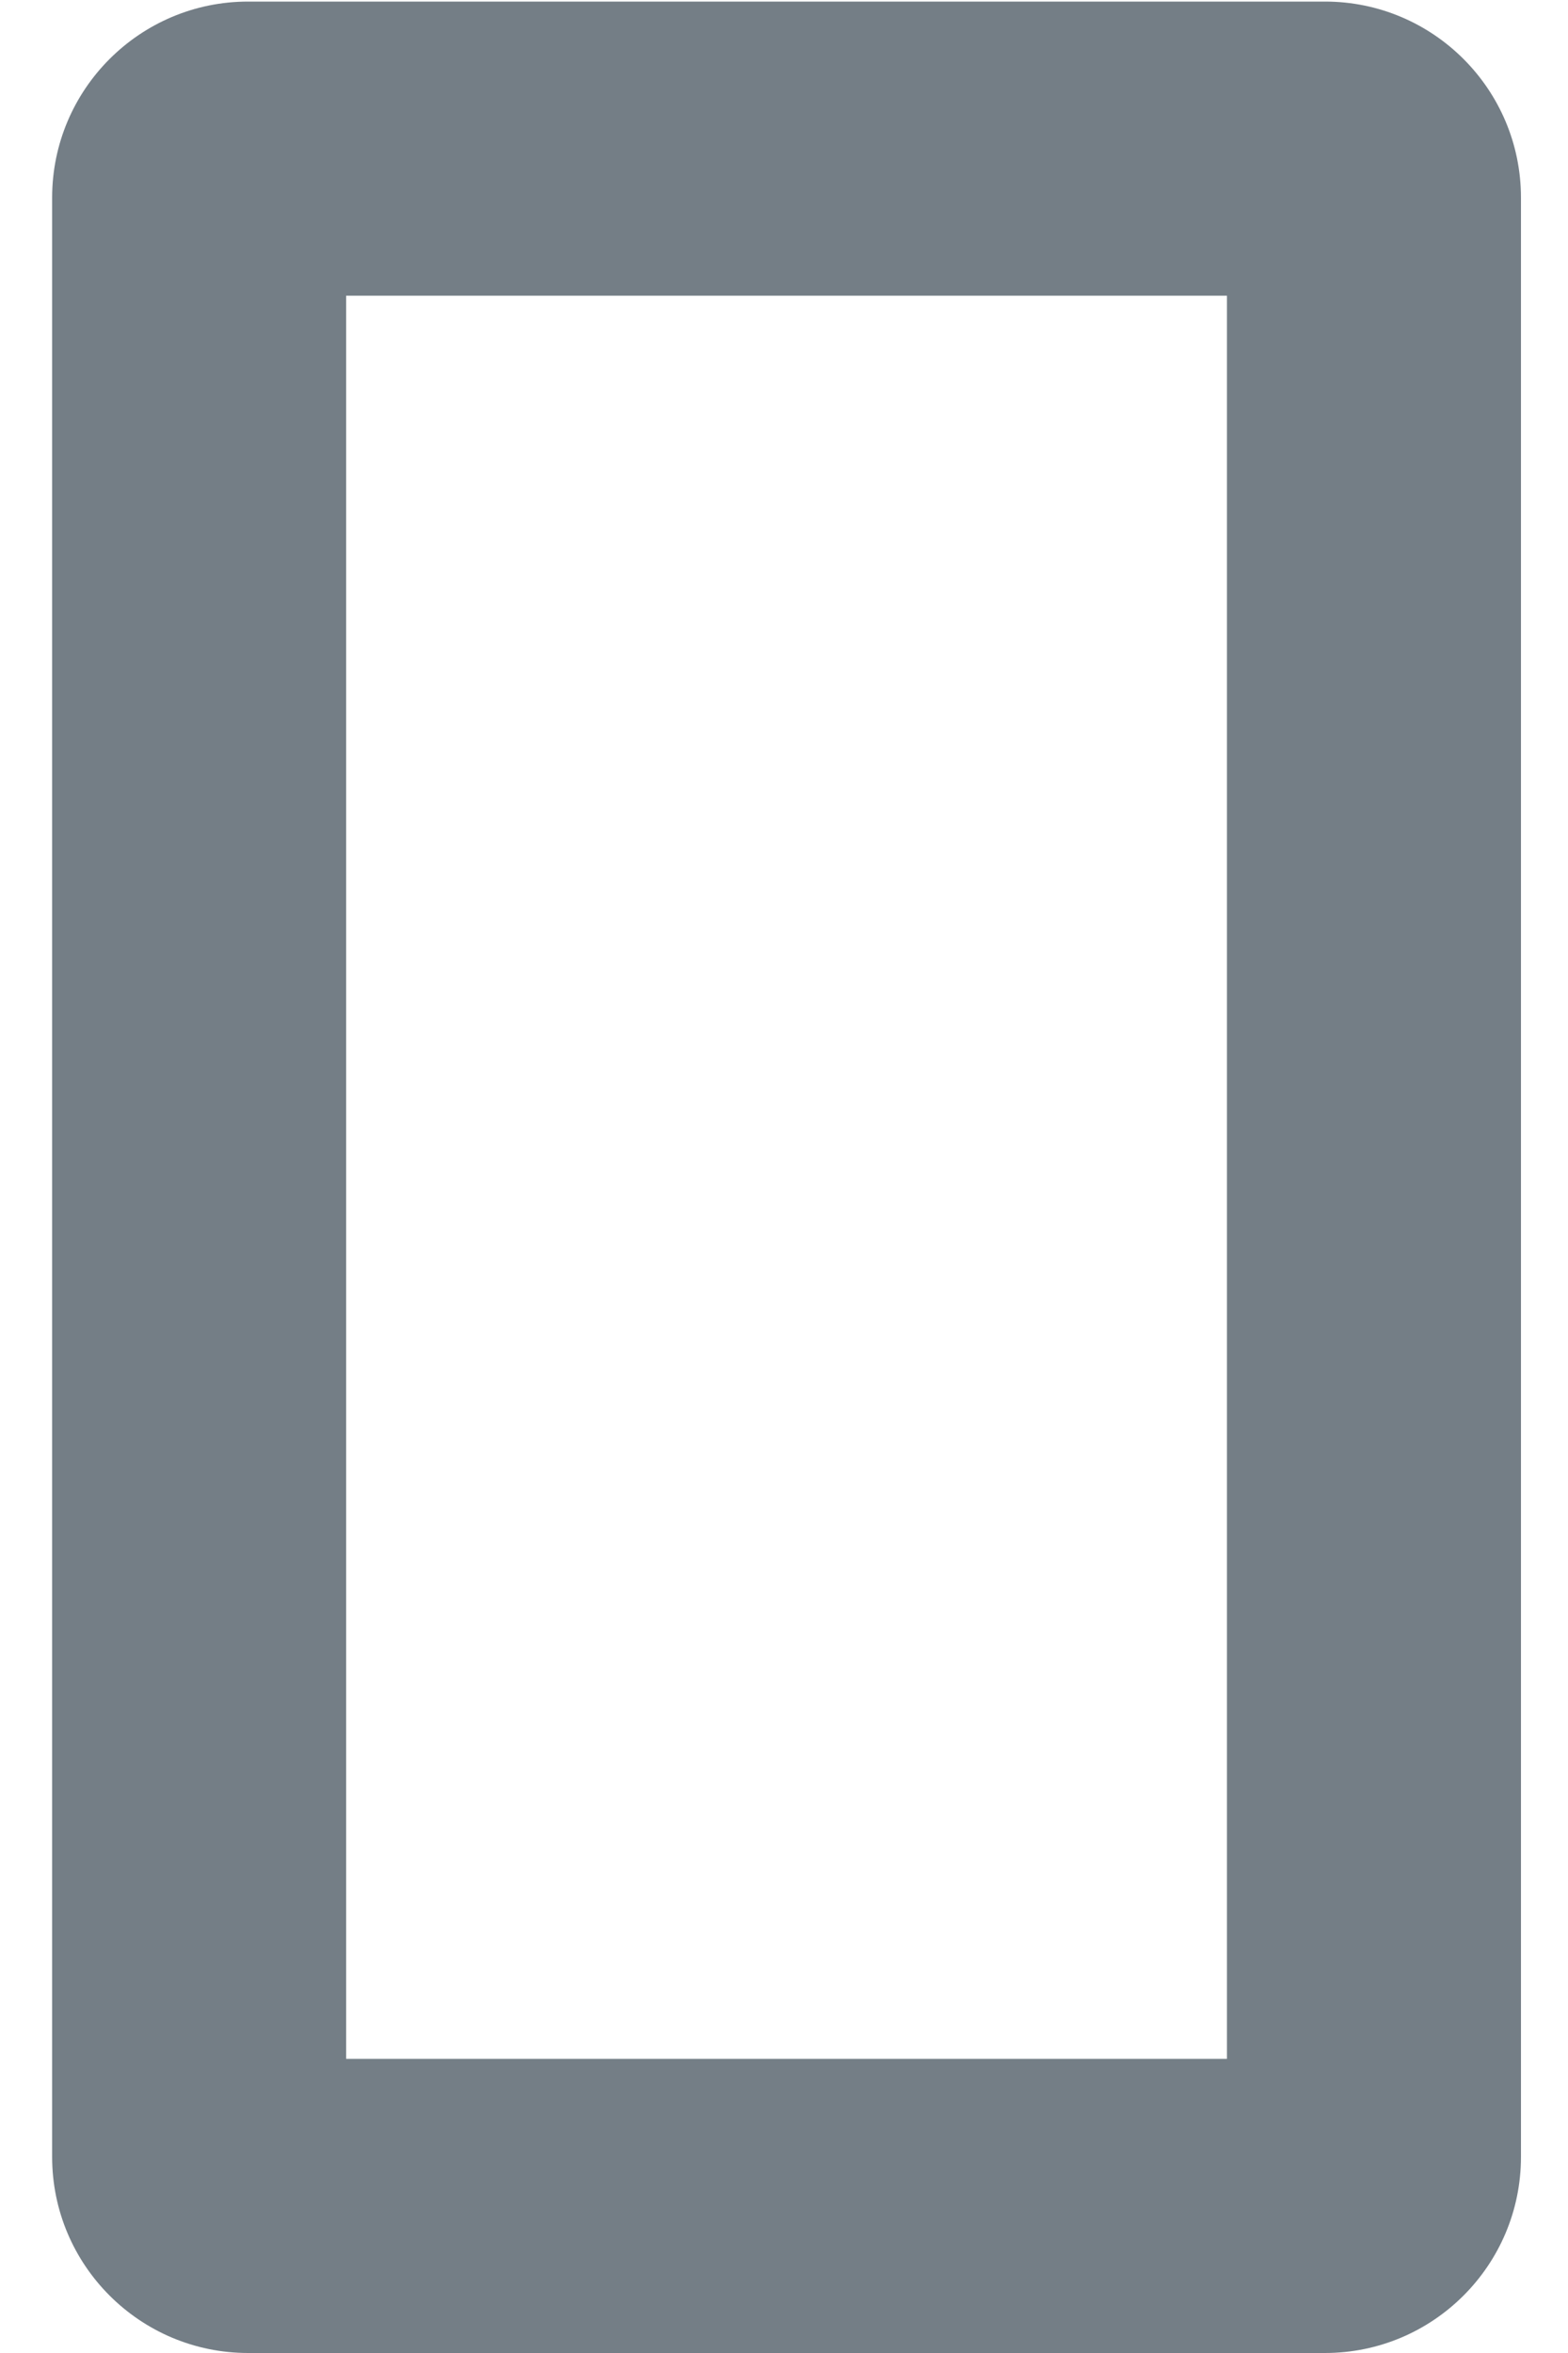
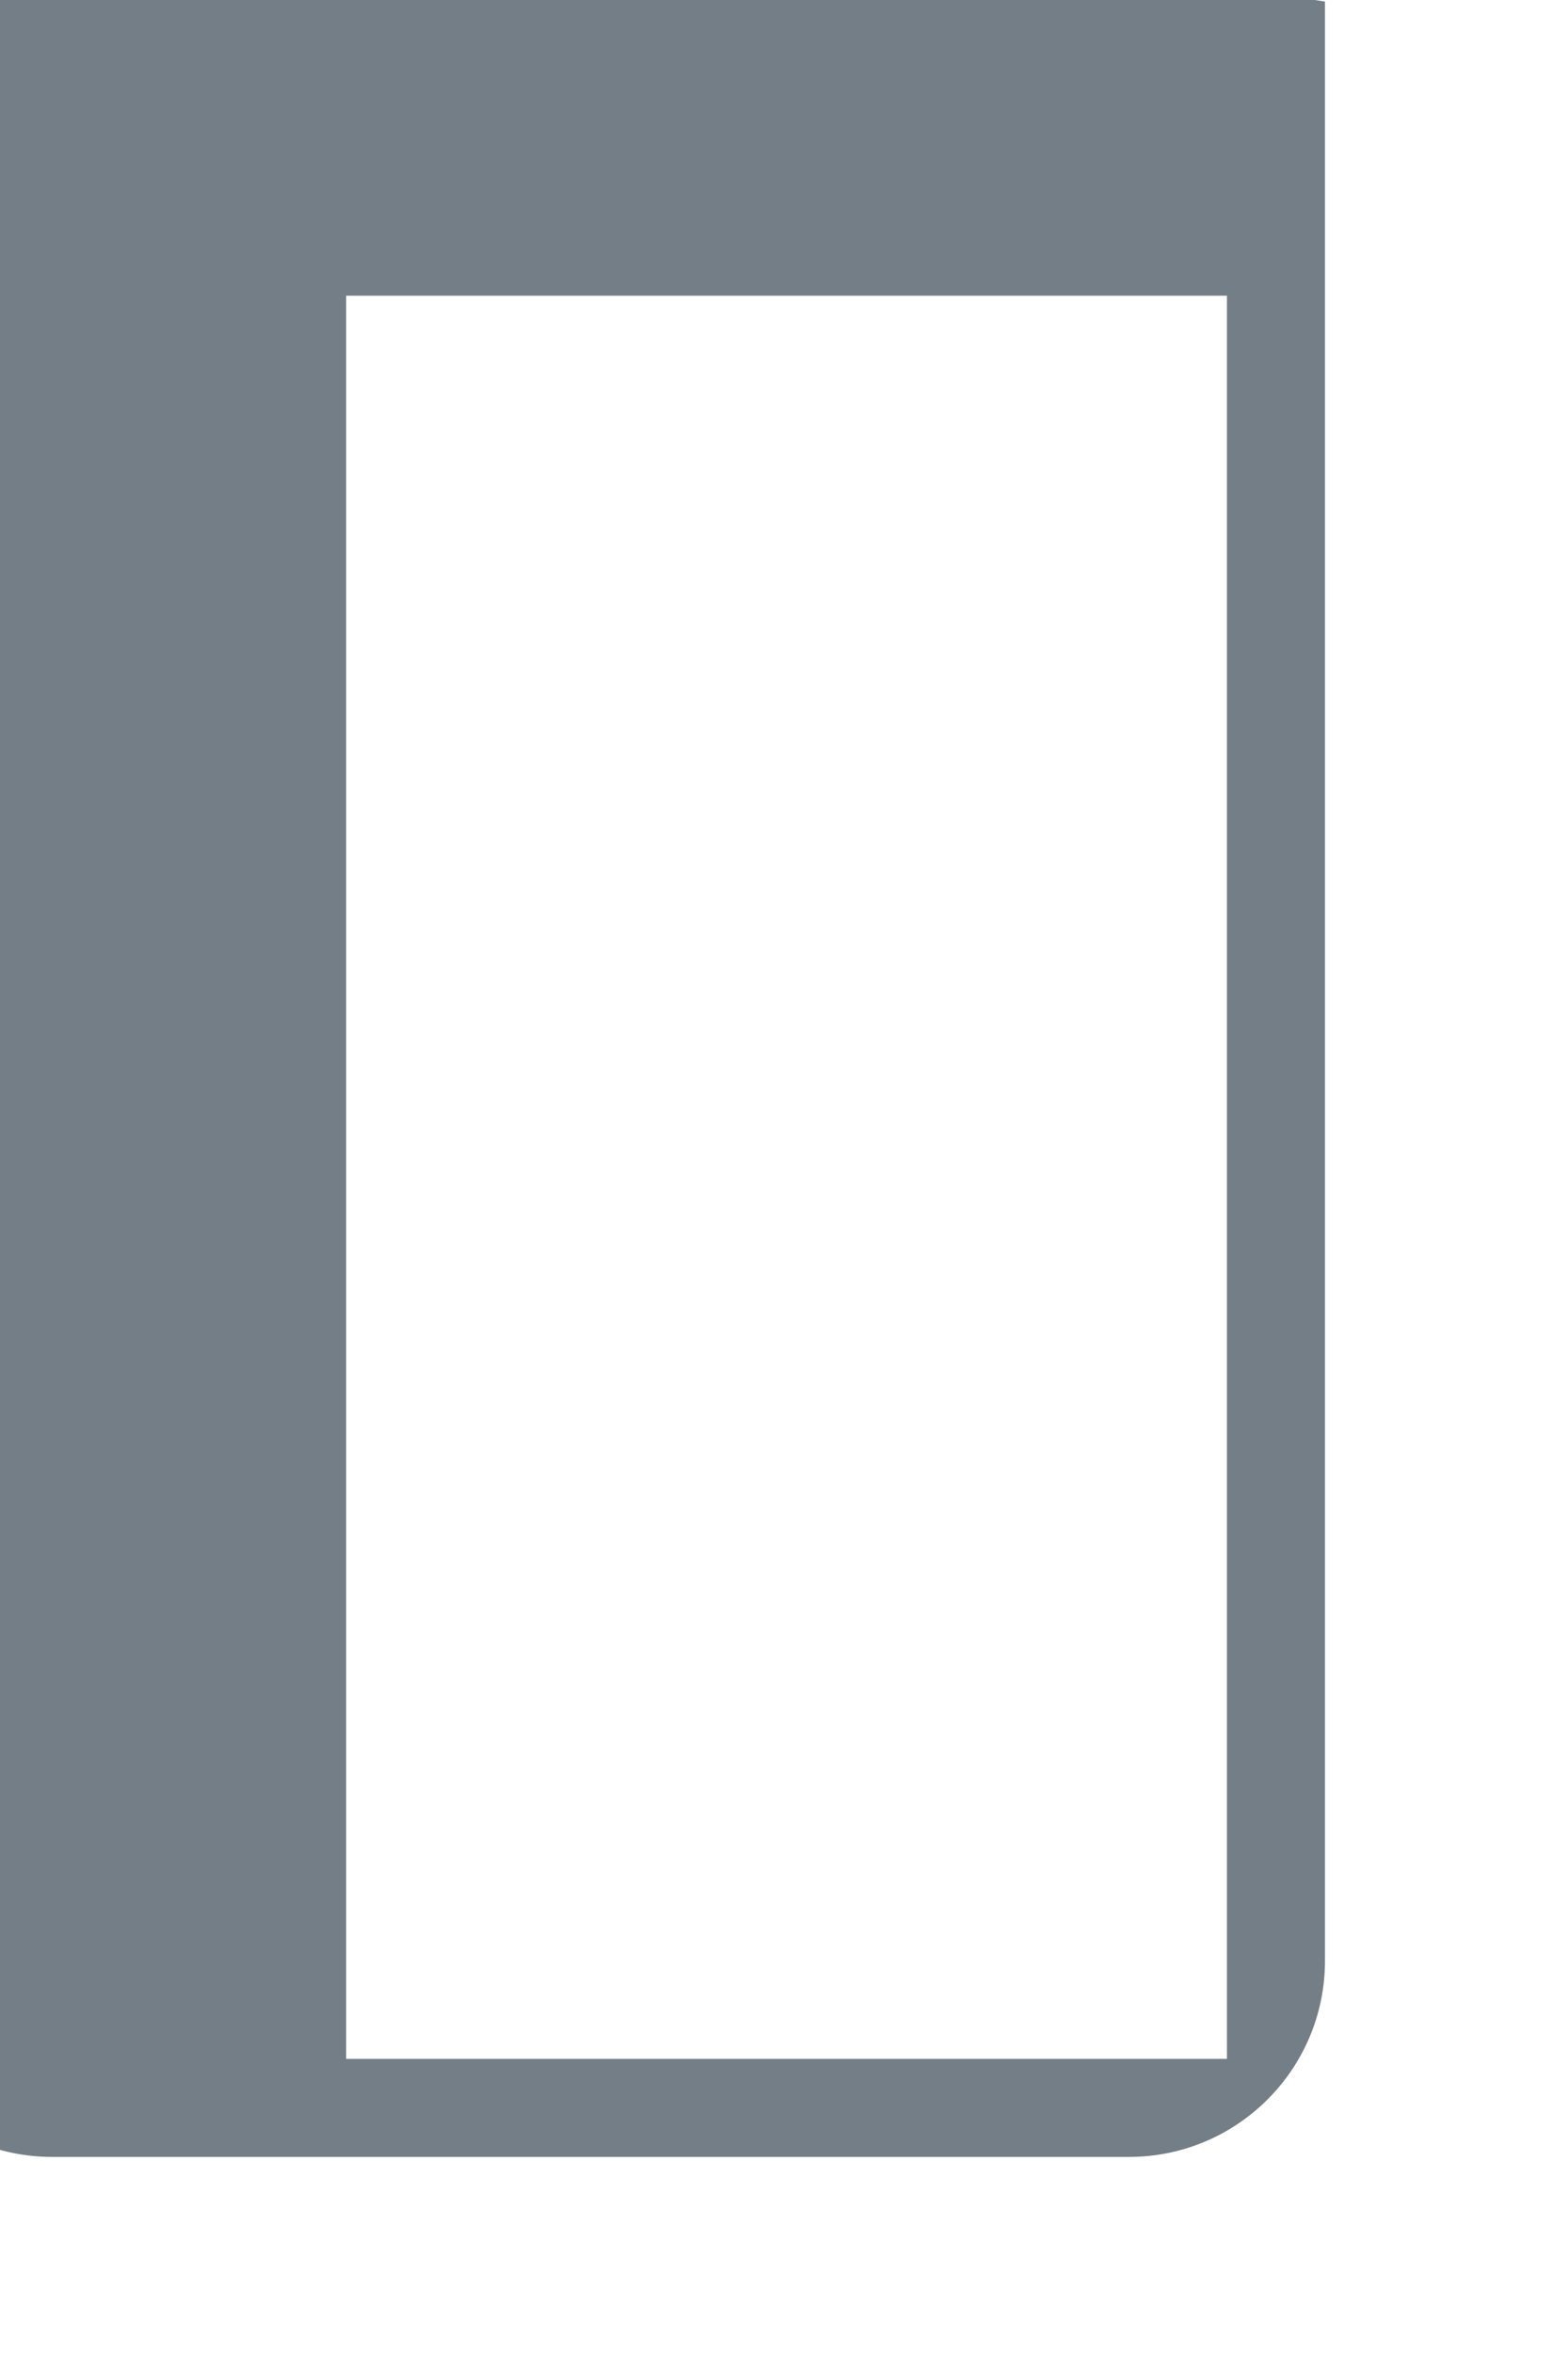
<svg xmlns="http://www.w3.org/2000/svg" height="6" viewBox="0 0 4 6" width="4">
-   <path d="m3.376.004c.276 0 .5.224.5.5v4.996c0 .276-.224.5-.5.5h-2.747c-.276 0-.5-.224-.5-.5v-4.996c0-.276.224-.5.5-.5zm-.25.75h-2.247v4.496h2.247z" fill="#747e86" transform="translate(.004)" />
+   <path d="m3.376.004v4.996c0 .276-.224.5-.5.5h-2.747c-.276 0-.5-.224-.5-.5v-4.996c0-.276.224-.5.5-.5zm-.25.75h-2.247v4.496h2.247z" fill="#747e86" transform="translate(.004)" />
</svg>